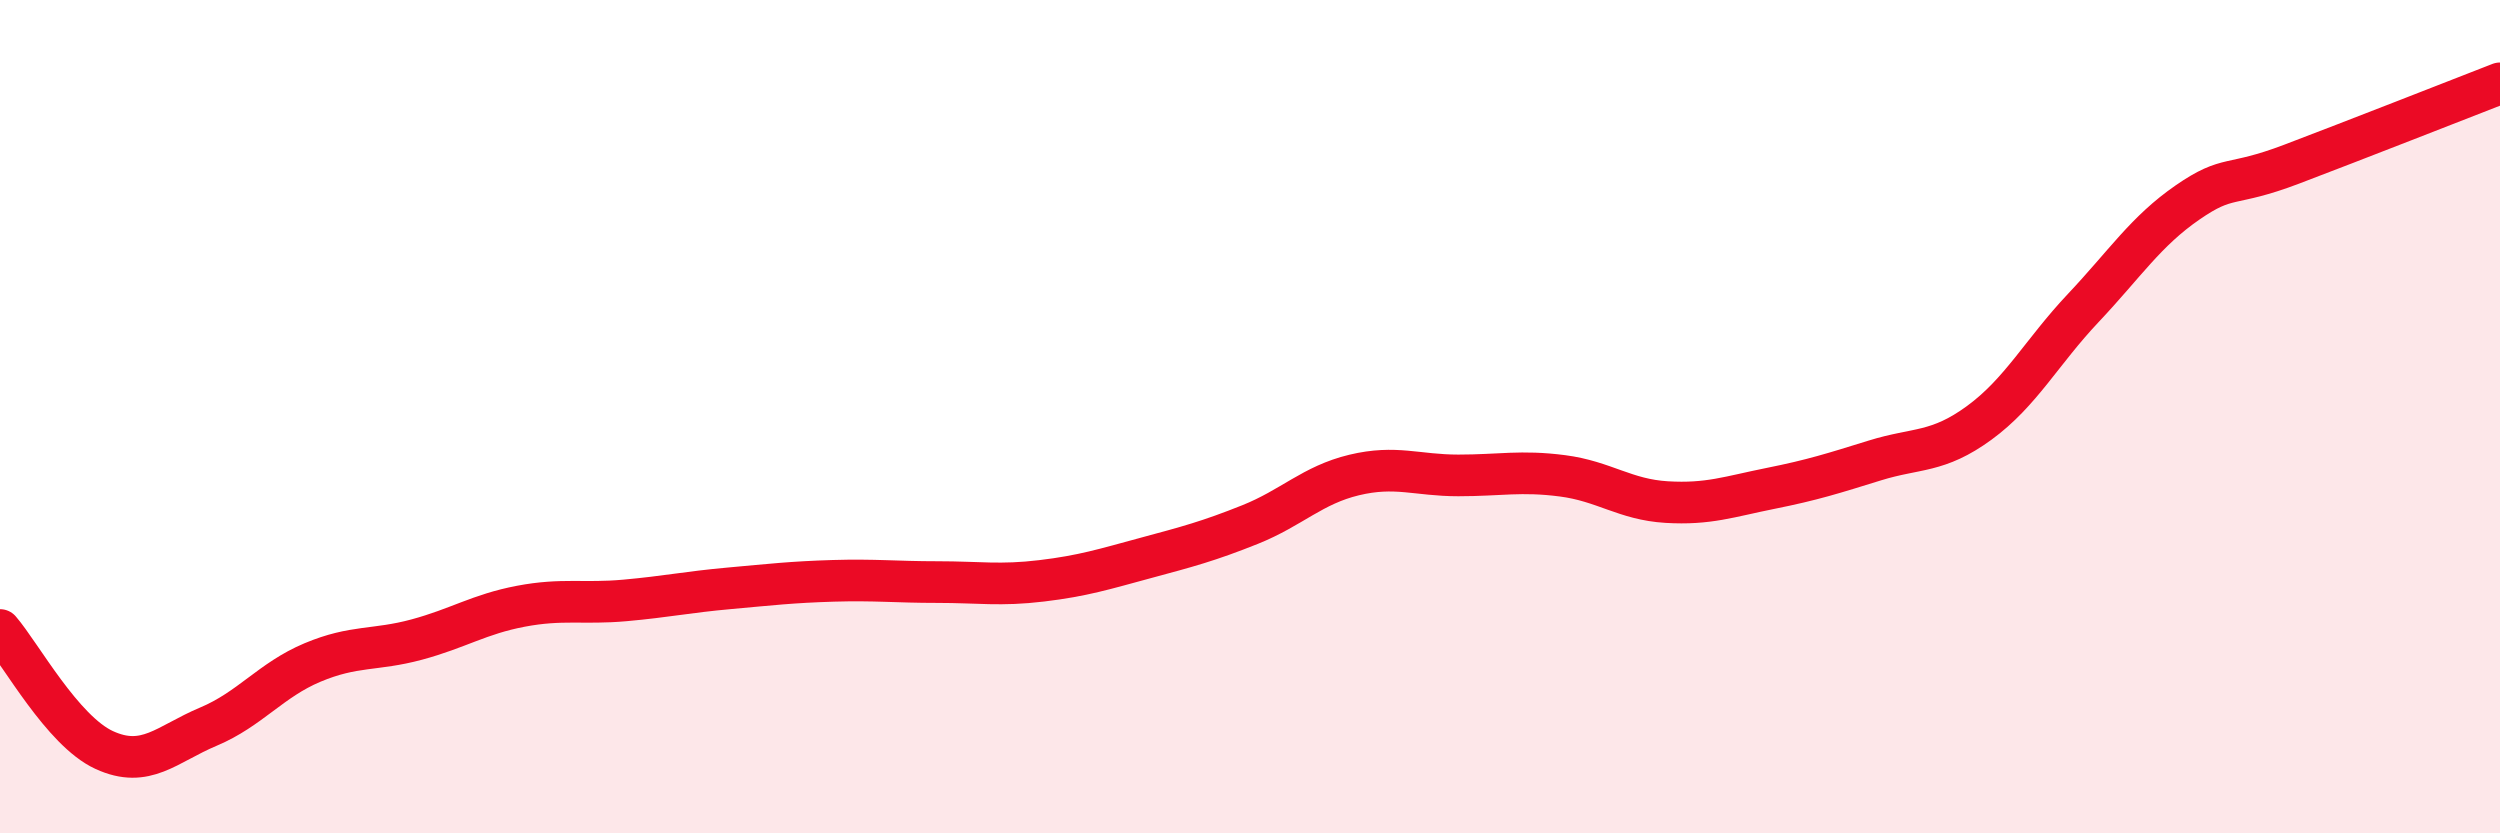
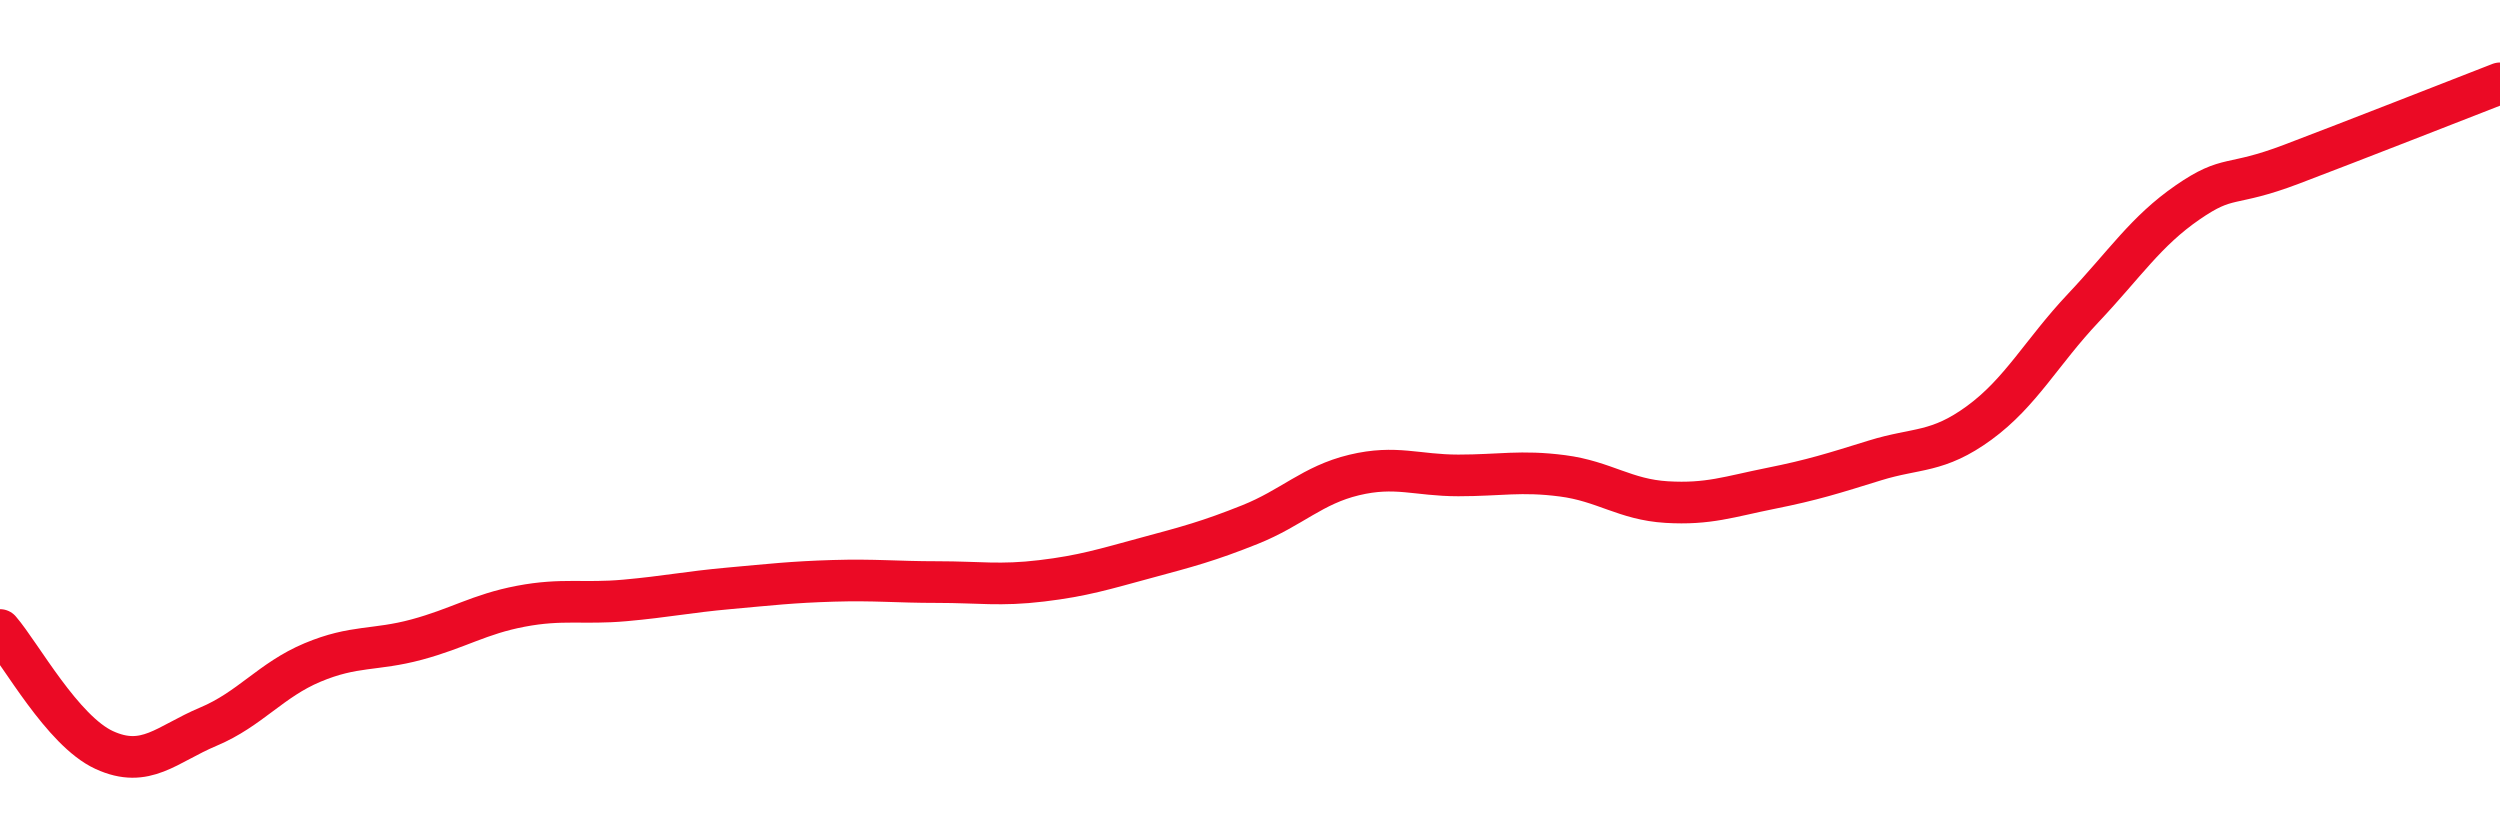
<svg xmlns="http://www.w3.org/2000/svg" width="60" height="20" viewBox="0 0 60 20">
-   <path d="M 0,15.12 C 0.5,15.7 1.5,17.54 2.5,18 C 3.5,18.46 4,17.86 5,17.44 C 6,17.02 6.5,16.32 7.5,15.9 C 8.5,15.48 9,15.62 10,15.35 C 11,15.08 11.5,14.74 12.5,14.55 C 13.5,14.36 14,14.5 15,14.41 C 16,14.32 16.5,14.21 17.5,14.12 C 18.5,14.03 19,13.97 20,13.94 C 21,13.91 21.5,13.97 22.5,13.97 C 23.5,13.97 24,14.06 25,13.94 C 26,13.82 26.5,13.66 27.5,13.39 C 28.5,13.12 29,12.99 30,12.59 C 31,12.19 31.5,11.64 32.5,11.4 C 33.5,11.16 34,11.41 35,11.41 C 36,11.41 36.5,11.29 37.5,11.42 C 38.5,11.55 39,11.99 40,12.05 C 41,12.11 41.5,11.92 42.5,11.72 C 43.5,11.52 44,11.36 45,11.05 C 46,10.74 46.5,10.88 47.5,10.15 C 48.5,9.42 49,8.45 50,7.39 C 51,6.33 51.5,5.55 52.5,4.86 C 53.5,4.17 53.5,4.51 55,3.94 C 56.5,3.37 59,2.39 60,2L60 20L0 20Z" fill="#EB0A25" opacity="0.1" stroke-linecap="round" stroke-linejoin="round" />
  <path d="M 0,15.12 C 0.5,15.7 1.5,17.54 2.5,18 C 3.5,18.46 4,17.86 5,17.44 C 6,17.02 6.5,16.32 7.5,15.9 C 8.5,15.48 9,15.62 10,15.35 C 11,15.08 11.5,14.74 12.5,14.55 C 13.5,14.36 14,14.5 15,14.41 C 16,14.32 16.5,14.21 17.5,14.12 C 18.5,14.03 19,13.97 20,13.94 C 21,13.91 21.5,13.97 22.5,13.97 C 23.5,13.97 24,14.06 25,13.94 C 26,13.82 26.5,13.66 27.5,13.39 C 28.5,13.12 29,12.99 30,12.59 C 31,12.19 31.5,11.64 32.5,11.4 C 33.5,11.16 34,11.41 35,11.41 C 36,11.41 36.5,11.29 37.5,11.42 C 38.5,11.55 39,11.99 40,12.05 C 41,12.11 41.5,11.92 42.5,11.72 C 43.5,11.52 44,11.36 45,11.05 C 46,10.74 46.5,10.88 47.5,10.15 C 48.5,9.42 49,8.45 50,7.39 C 51,6.33 51.5,5.55 52.5,4.86 C 53.5,4.17 53.5,4.51 55,3.94 C 56.5,3.37 59,2.39 60,2" stroke="#EB0A25" stroke-width="1" fill="none" stroke-linecap="round" stroke-linejoin="round" />
</svg>